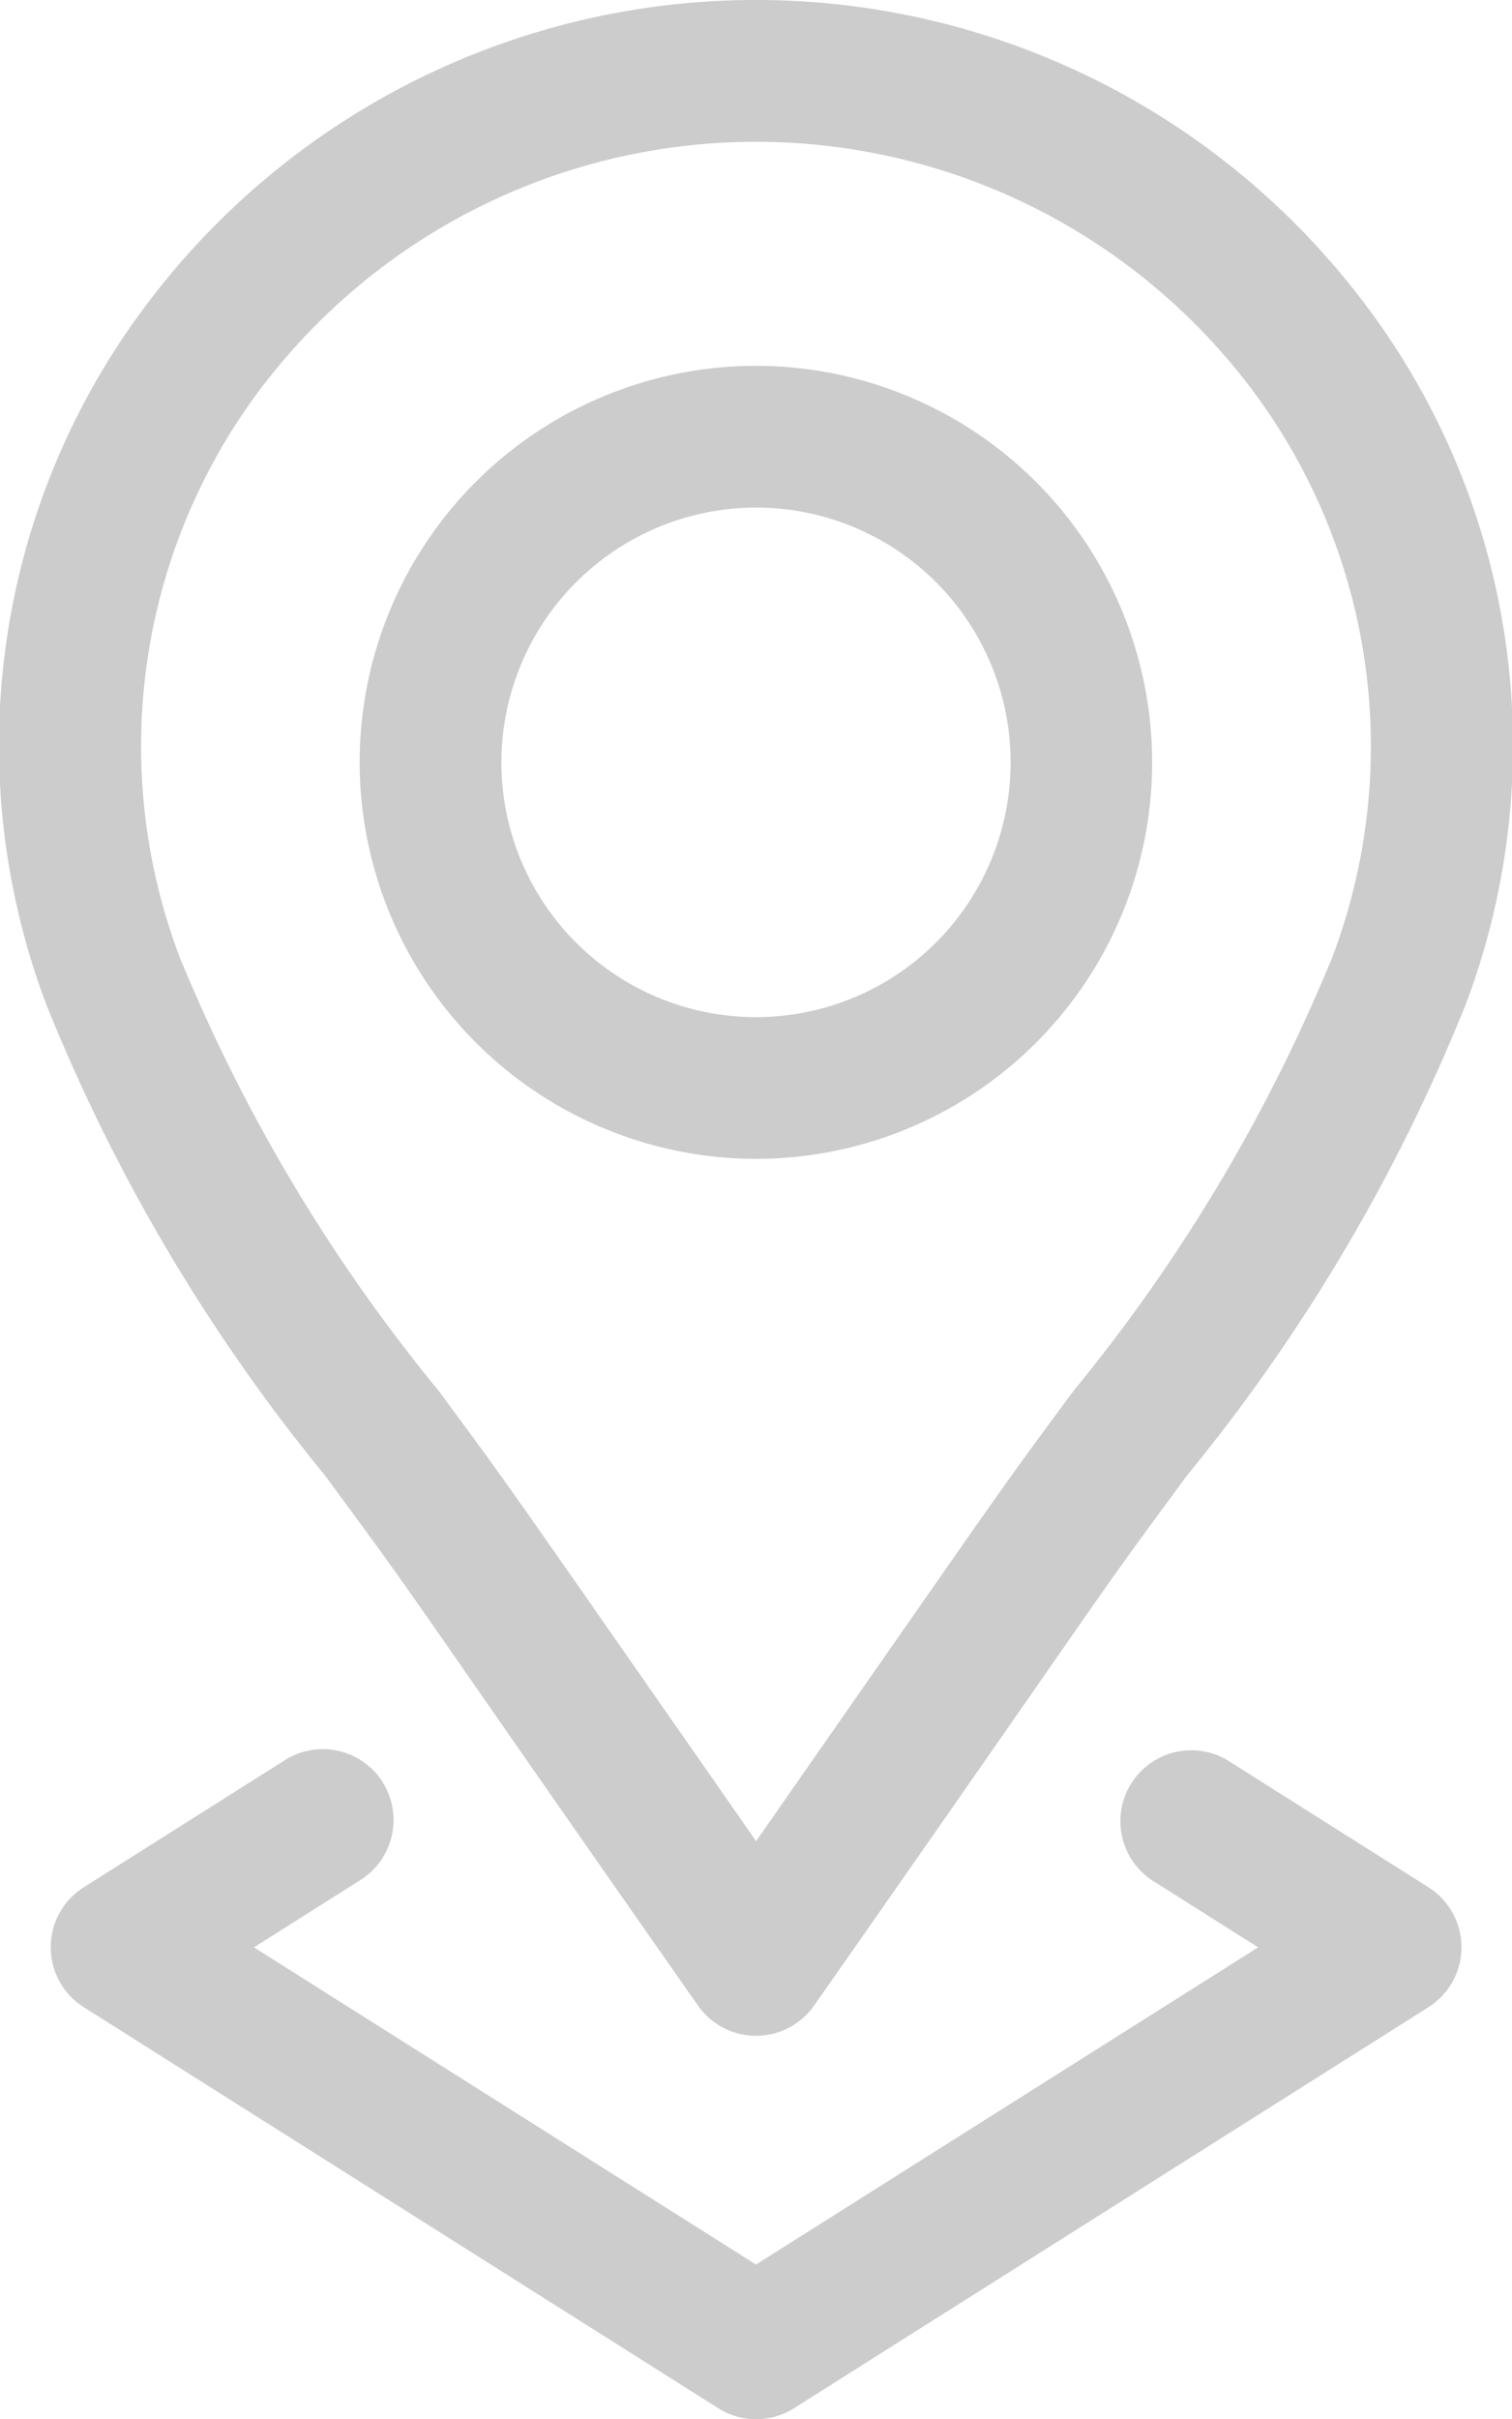
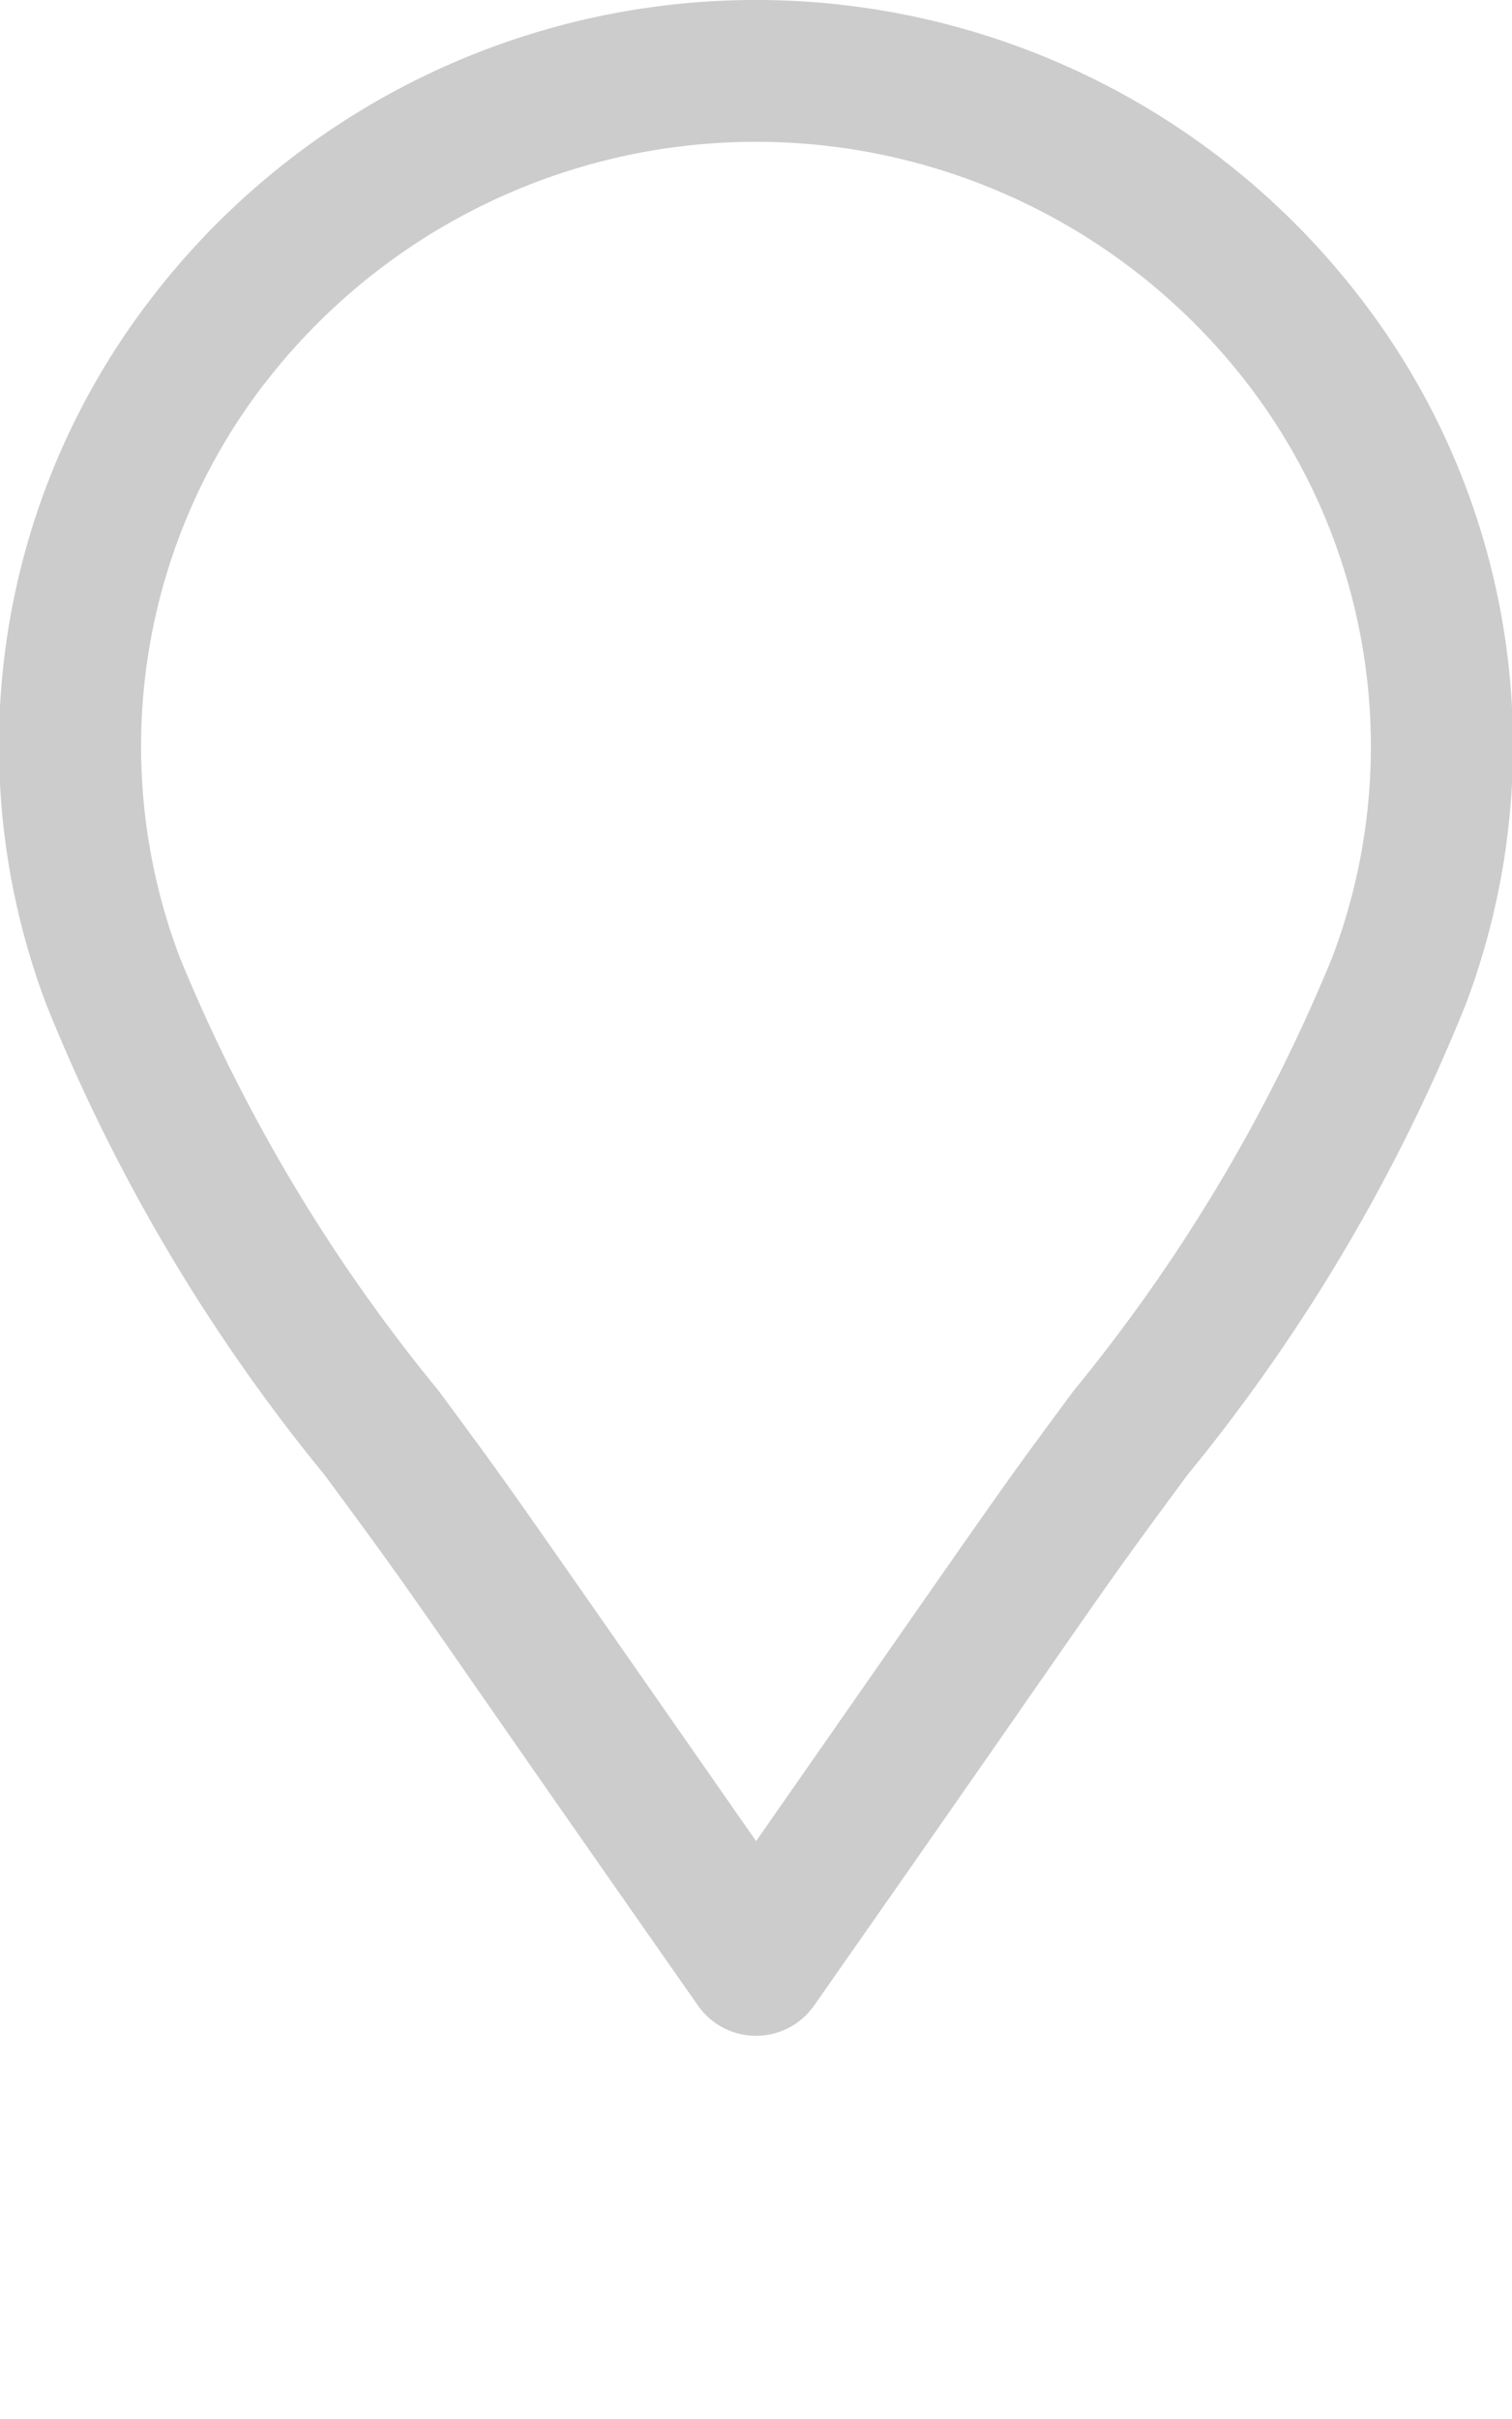
<svg xmlns="http://www.w3.org/2000/svg" viewBox="0 0 13.718 21.935">
  <defs>
    <style>.cls-1{fill:#ccc;}</style>
  </defs>
  <g id="Слой_2" data-name="Слой 2">
    <g id="Слой_1-2" data-name="Слой 1">
-       <path class="cls-1" d="M6.859,10.507A3.595,3.595,0,1,0,3.263,6.912a3.6,3.6,0,0,0,3.596,3.595Zm0-5.905A2.31,2.31,0,1,1,4.549,6.912,2.313,2.313,0,0,1,6.859,4.602Z" />
      <path class="cls-1" d="M2.944,13.372c.974,1.318.583.806,3.388,4.811a.643.643,0,0,0,1.054.001c2.818-4.024,2.43-3.515,3.388-4.812a16.352,16.352,0,0,0,2.524-4.265,6.638,6.638,0,0,0-.969-6.422,6.915,6.915,0,0,0-10.941,0A6.638,6.638,0,0,0,.42,9.107a16.348,16.348,0,0,0,2.524,4.265ZM2.405,3.472a5.63,5.63,0,0,1,8.908,0H11.313a5.391,5.391,0,0,1,.771,5.216,15.395,15.395,0,0,1-2.343,3.921c-.711.962-.498.668-2.881,4.084-2.381-3.413-2.171-3.122-2.881-4.084A15.395,15.395,0,0,1,1.634,8.688a5.391,5.391,0,0,1,.77-5.216Z" />
-       <path class="cls-1" d="M3.472,16.158a.643.643,0,0,0-.886-.2l-1.827,1.154a.643.643,0,0,0,0,1.086l5.758,3.637a.643.643,0,0,0,.686,0l5.758-3.637a.643.643,0,0,0,0-1.086l-1.827-1.154a.643.643,0,0,0-.686,1.087l.967.611L6.859,20.532,2.304,17.656l.967-.611a.643.643,0,0,0,.2-.887Z" />
    </g>
  </g>
</svg>